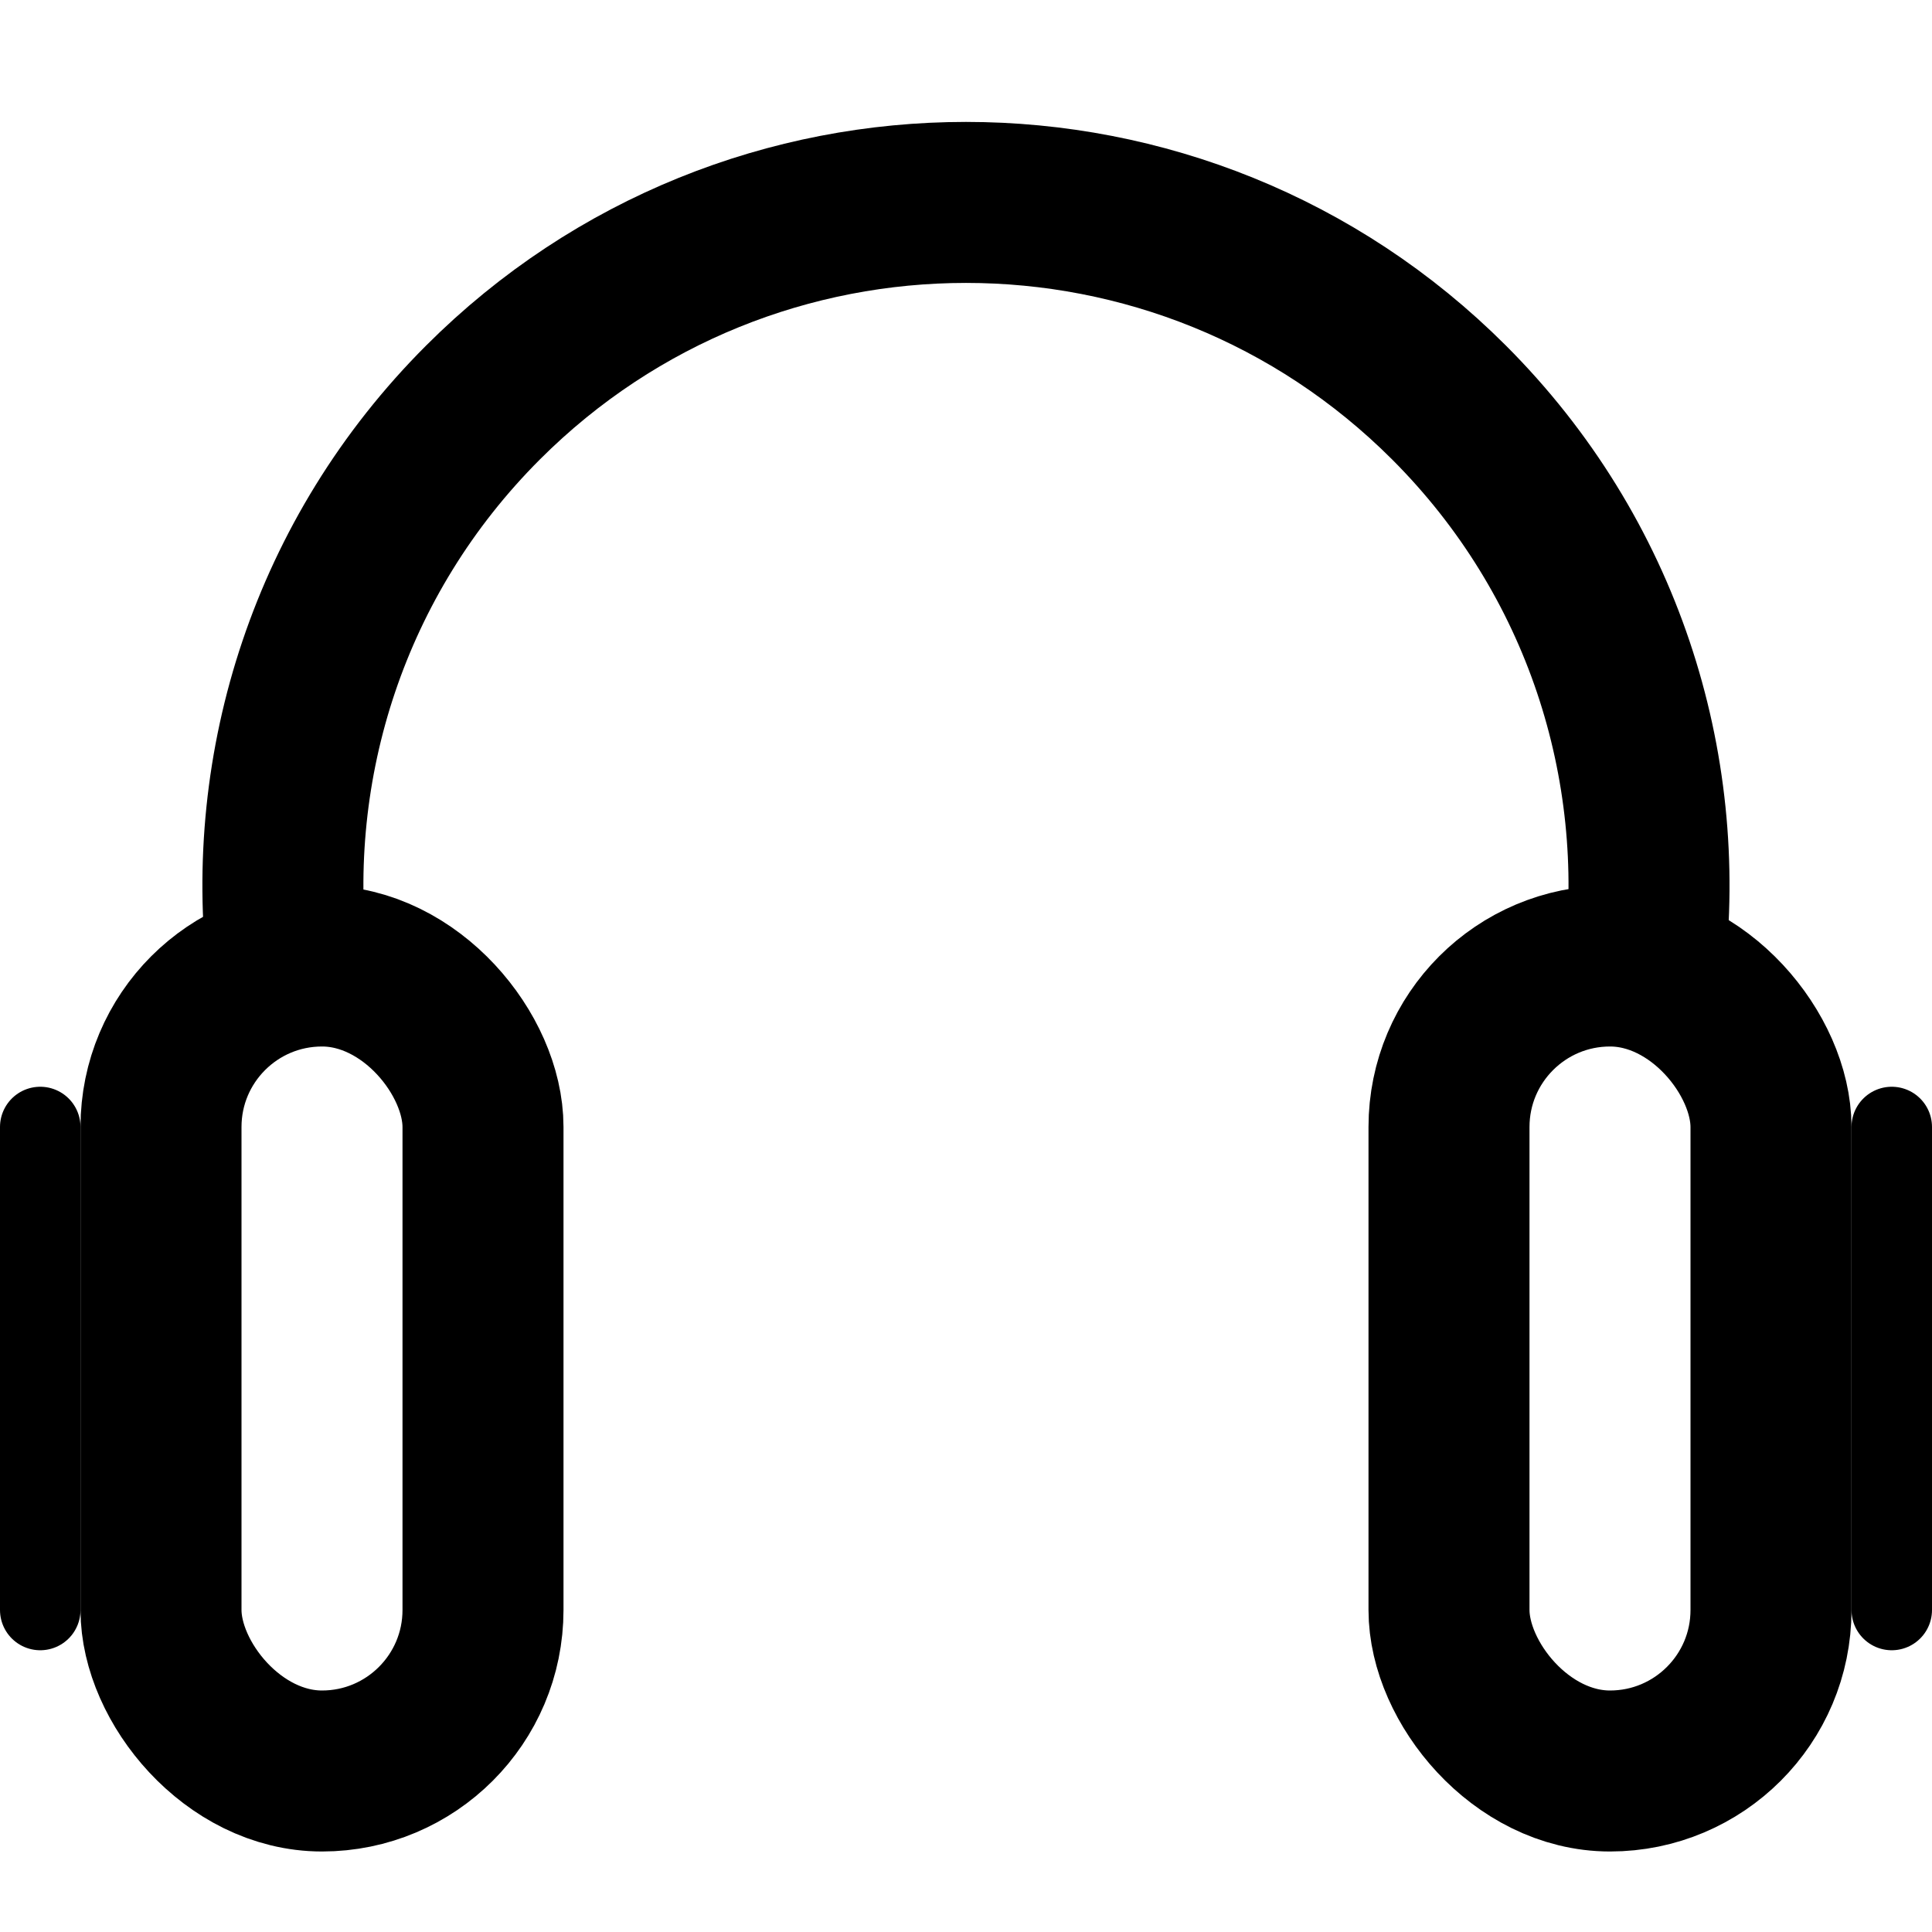
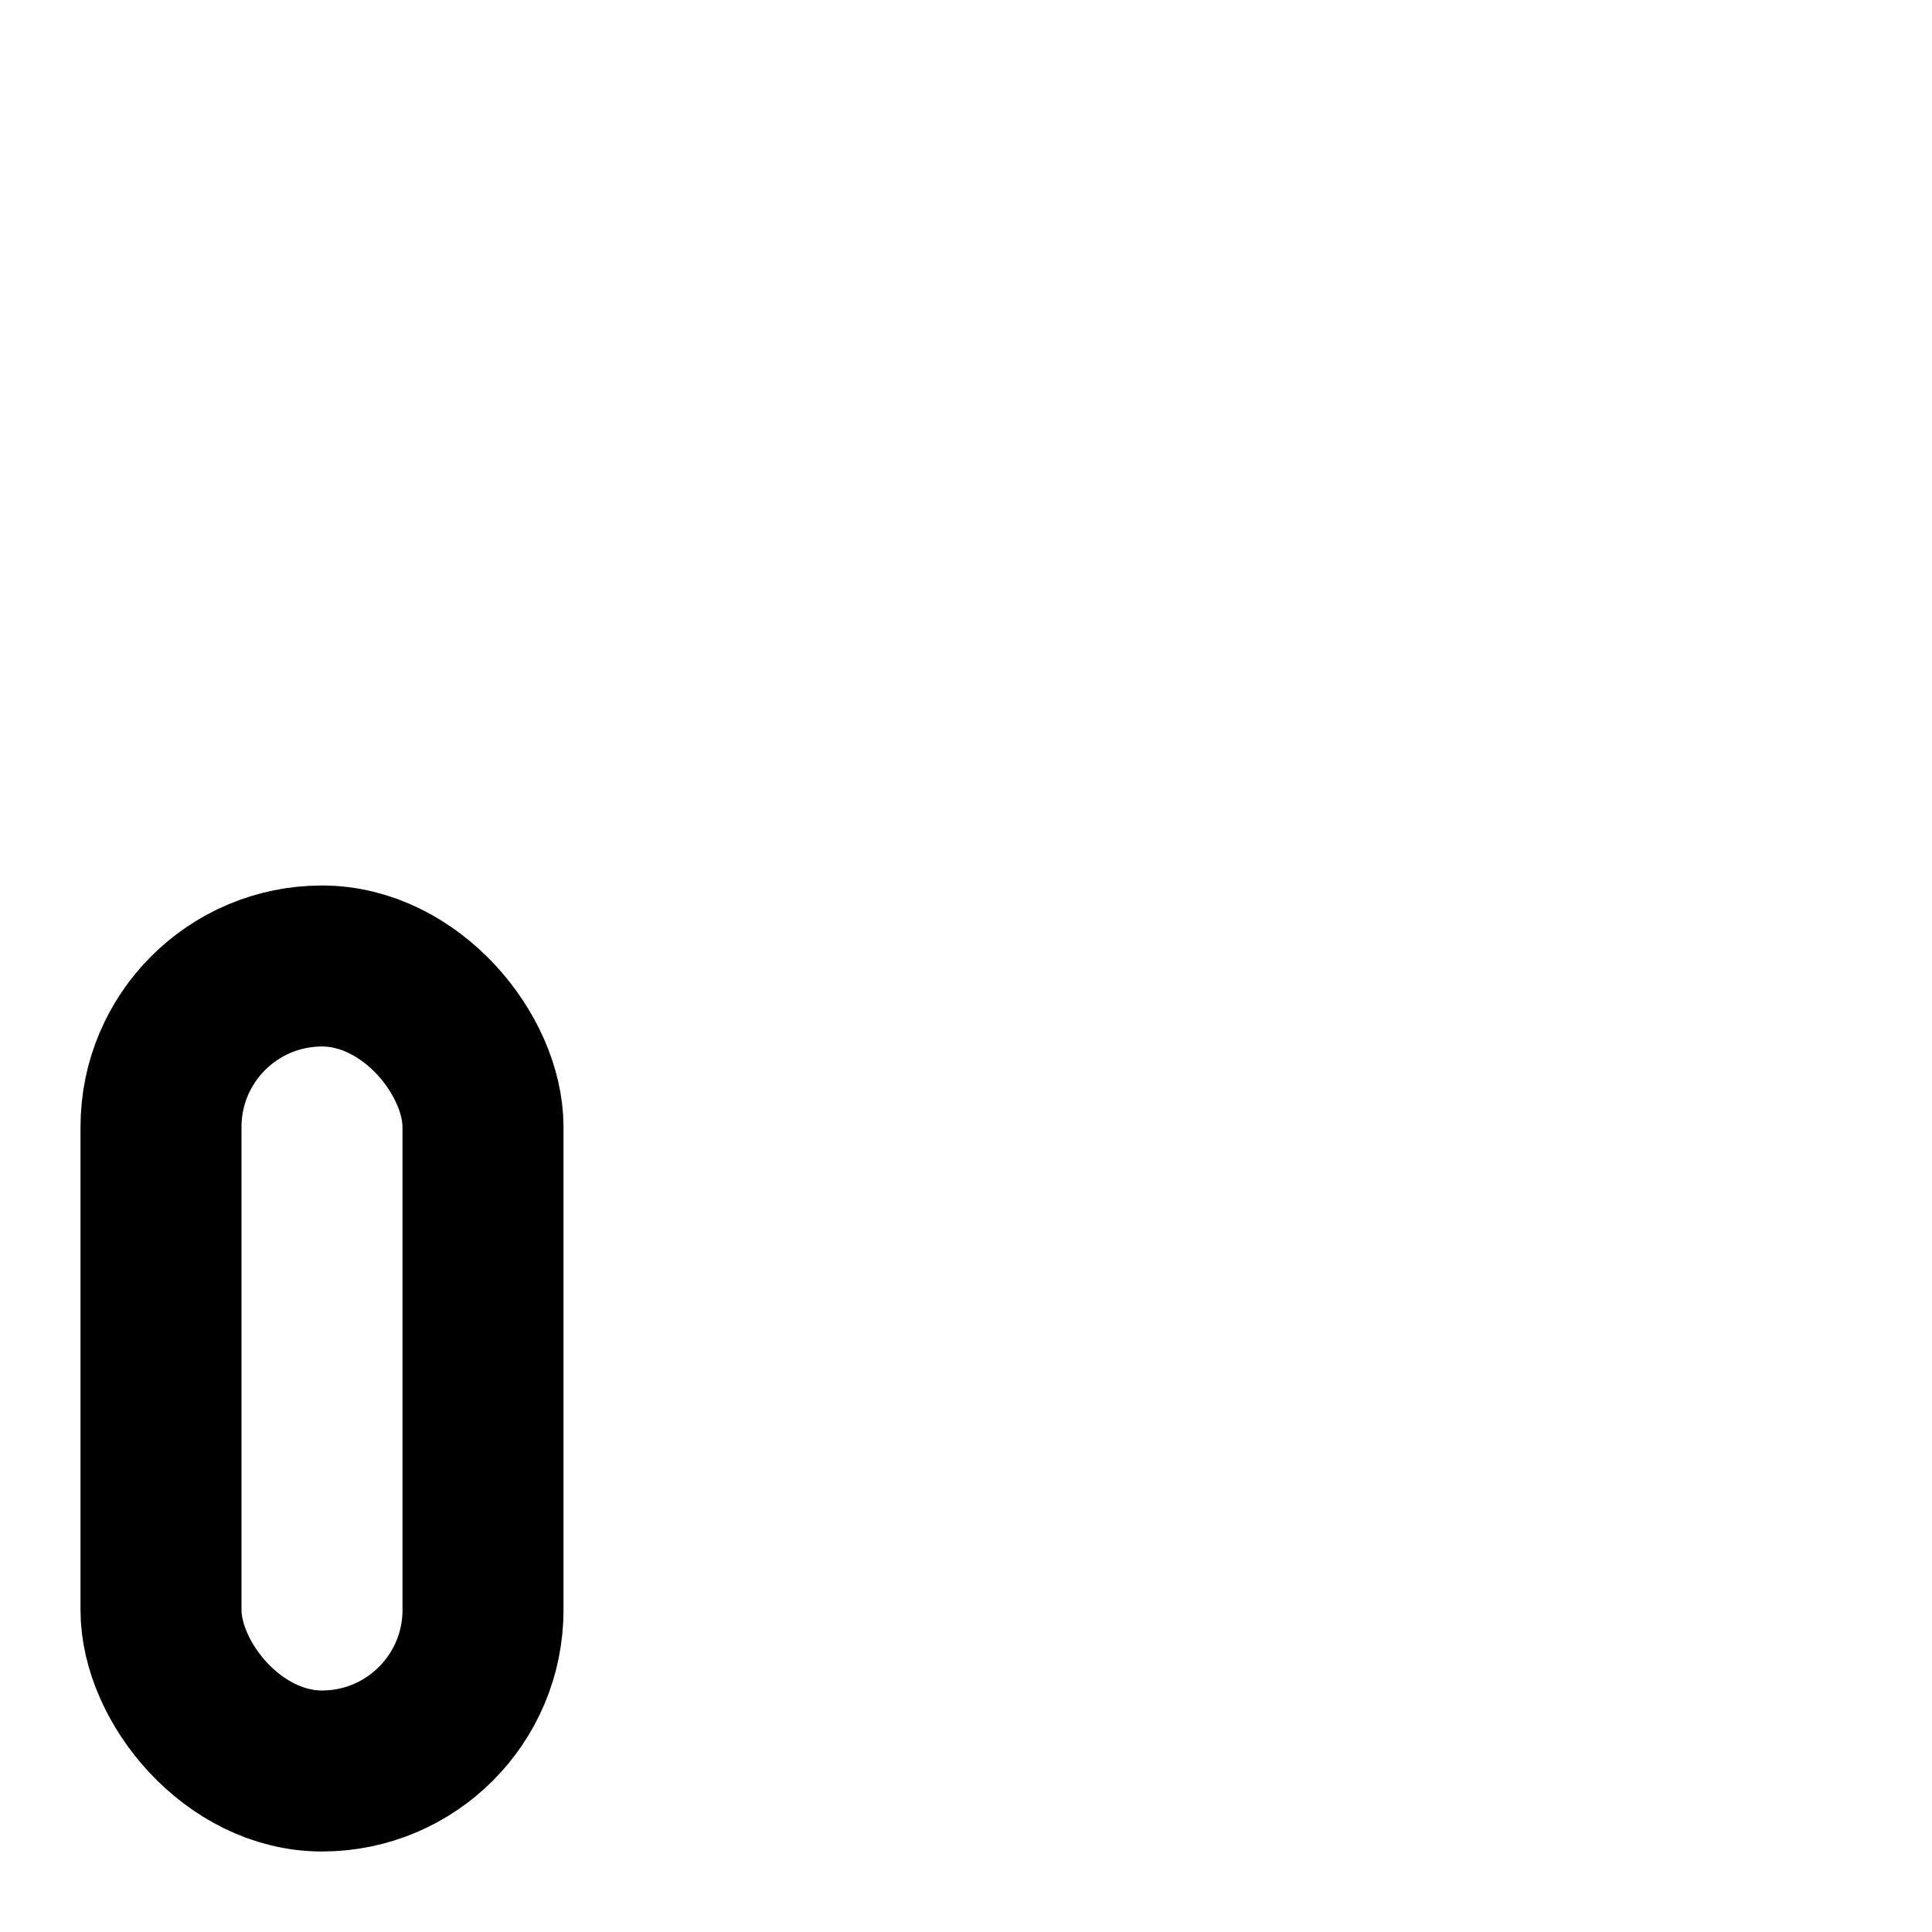
<svg xmlns="http://www.w3.org/2000/svg" width="24" height="24" viewBox="0 0 24 24" fill="none">
  <g clip-path="url(#clip0_445_18)">
-     <path d="M20.426 12C20.72 9.509 19.912 6.912 18 5C14.686 1.686 9.314 1.686 6 5C4.088 6.912 3.279 9.509 3.573 12" stroke="black" stroke-width="2" stroke-linecap="round" stroke-linejoin="round" />
    <rect x="2" y="12" width="4" height="10" rx="2" stroke="black" stroke-width="2" stroke-linecap="round" stroke-linejoin="round" />
-     <rect x="18" y="12" width="4" height="10" rx="2" stroke="black" stroke-width="2" stroke-linecap="round" stroke-linejoin="round" />
-     <path d="M23.5 14V20" stroke="black" stroke-linecap="round" />
-     <path d="M0.5 14V20" stroke="black" stroke-linecap="round" />
  </g>
  <defs>
    <clipPath id="clip0_445_18">
      <rect width="24" height="24" fill="white" />
    </clipPath>
  </defs>
</svg>